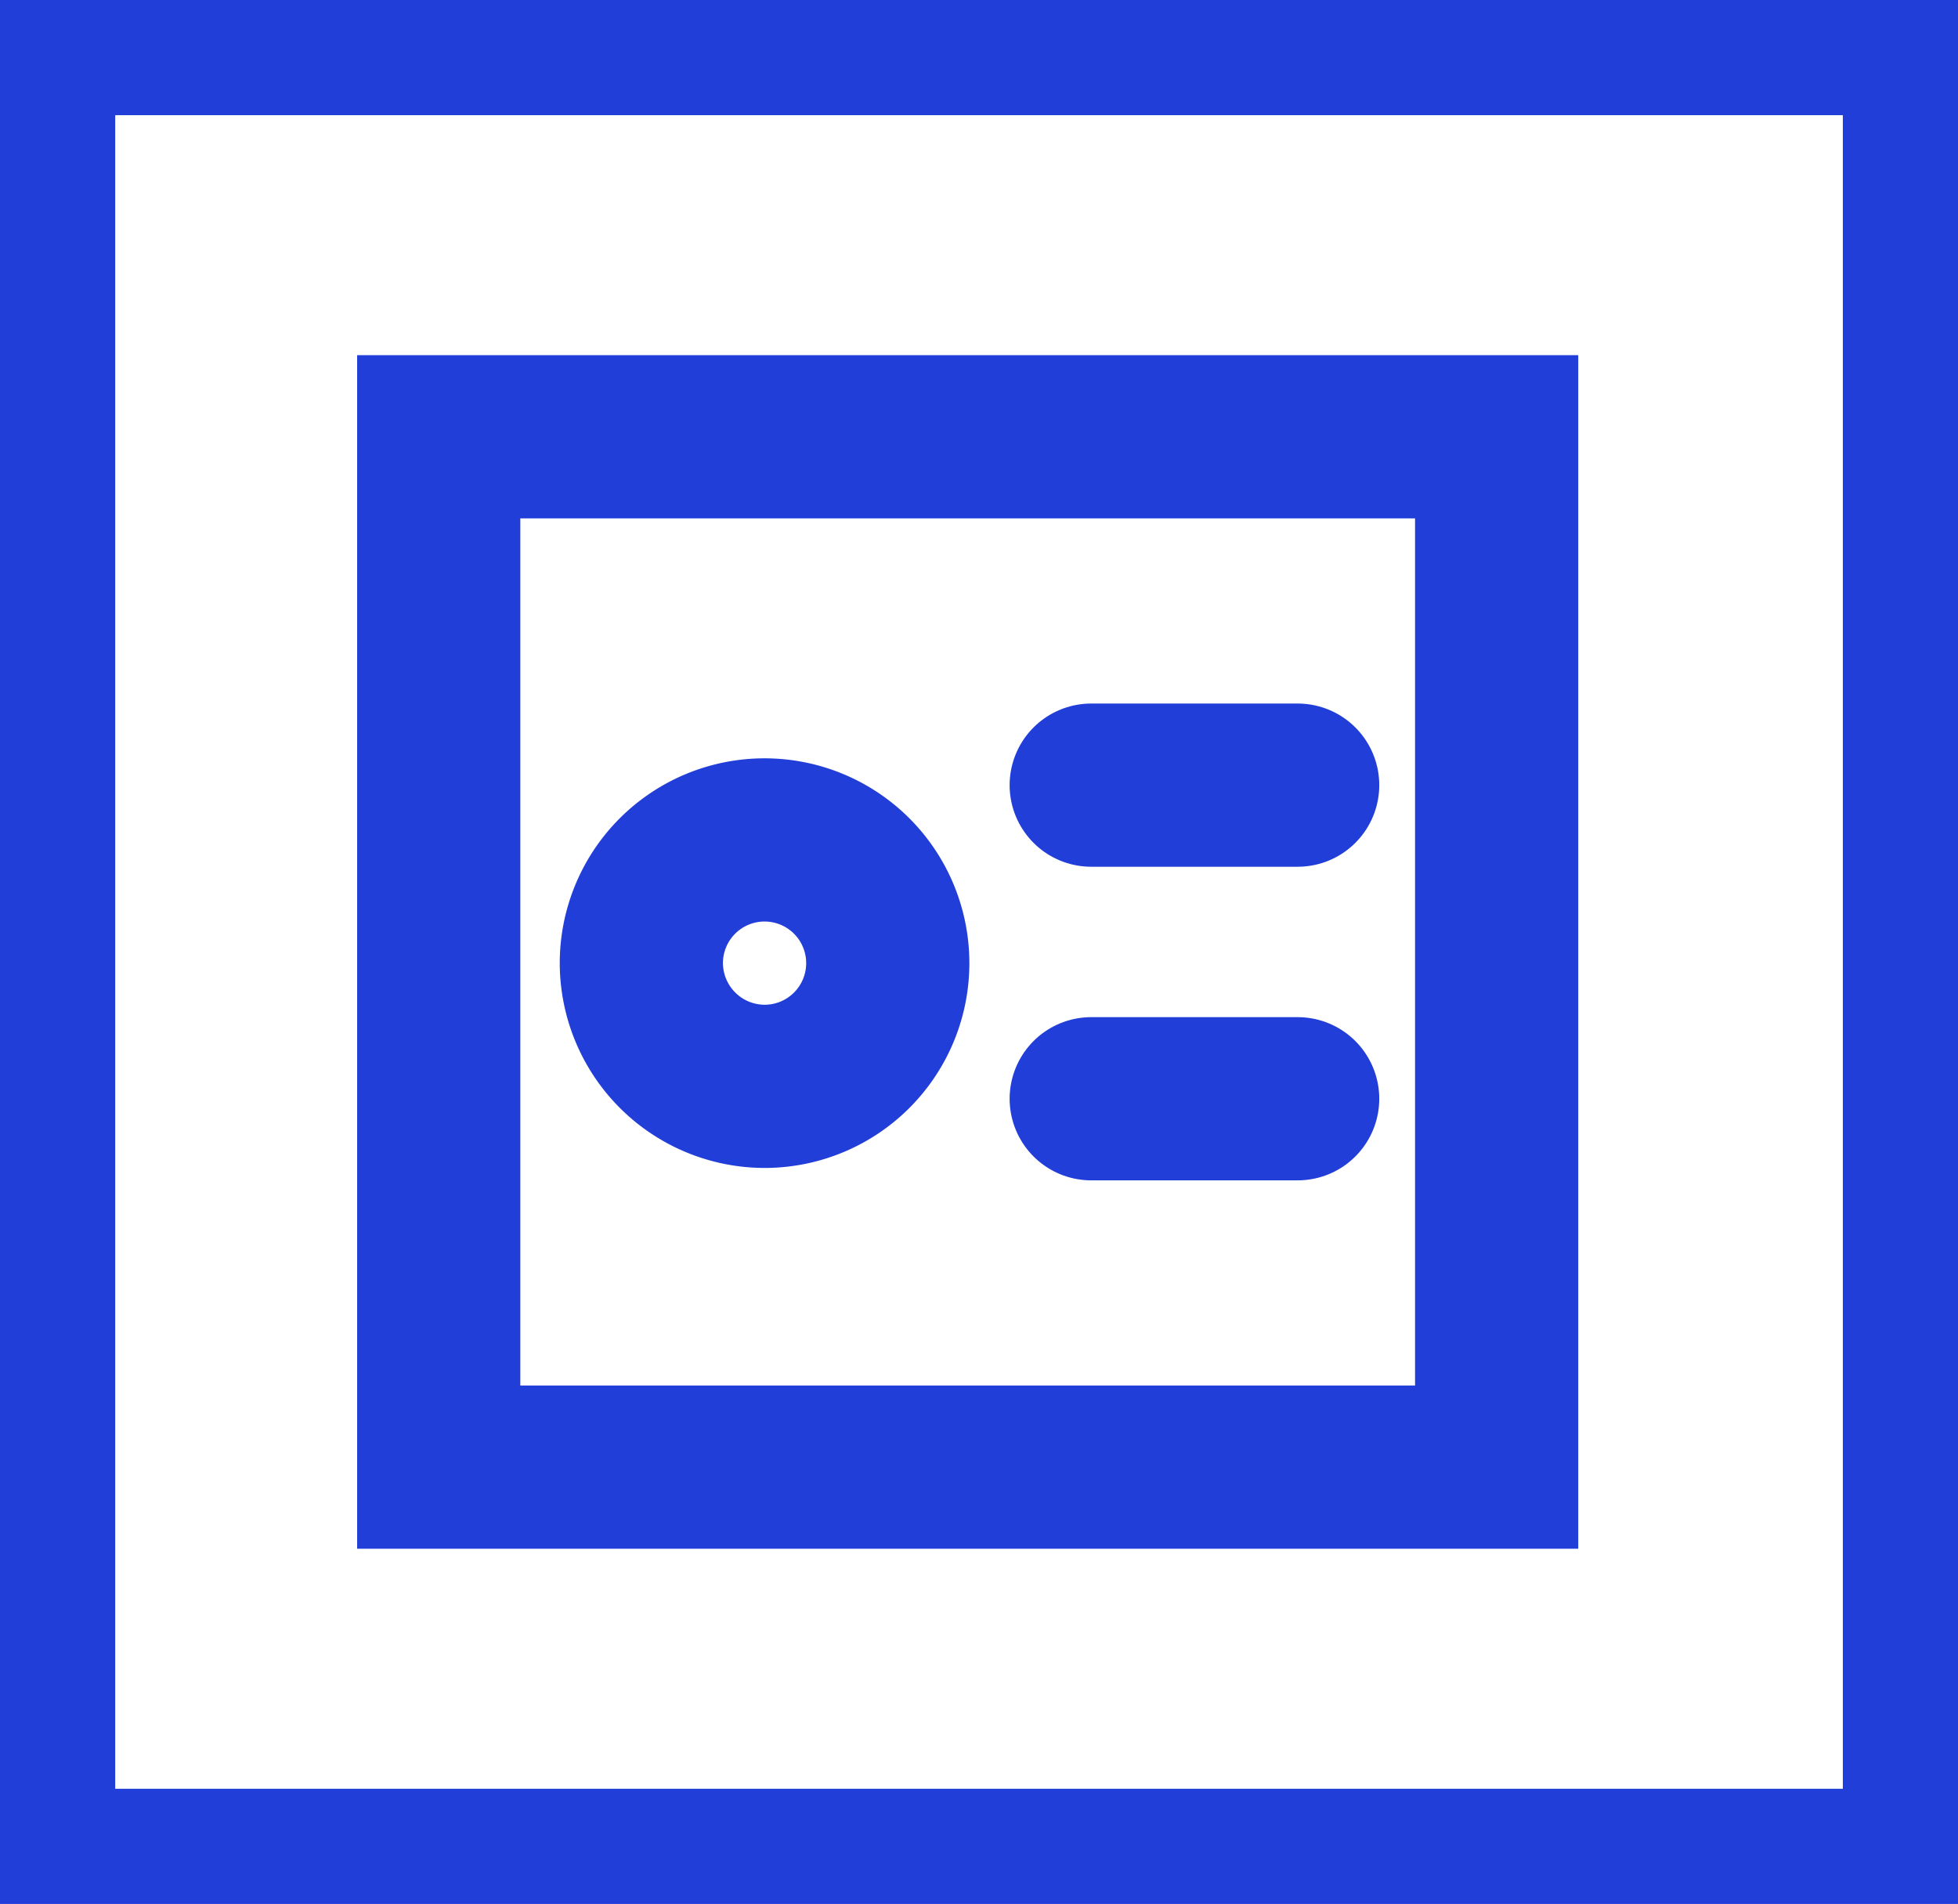
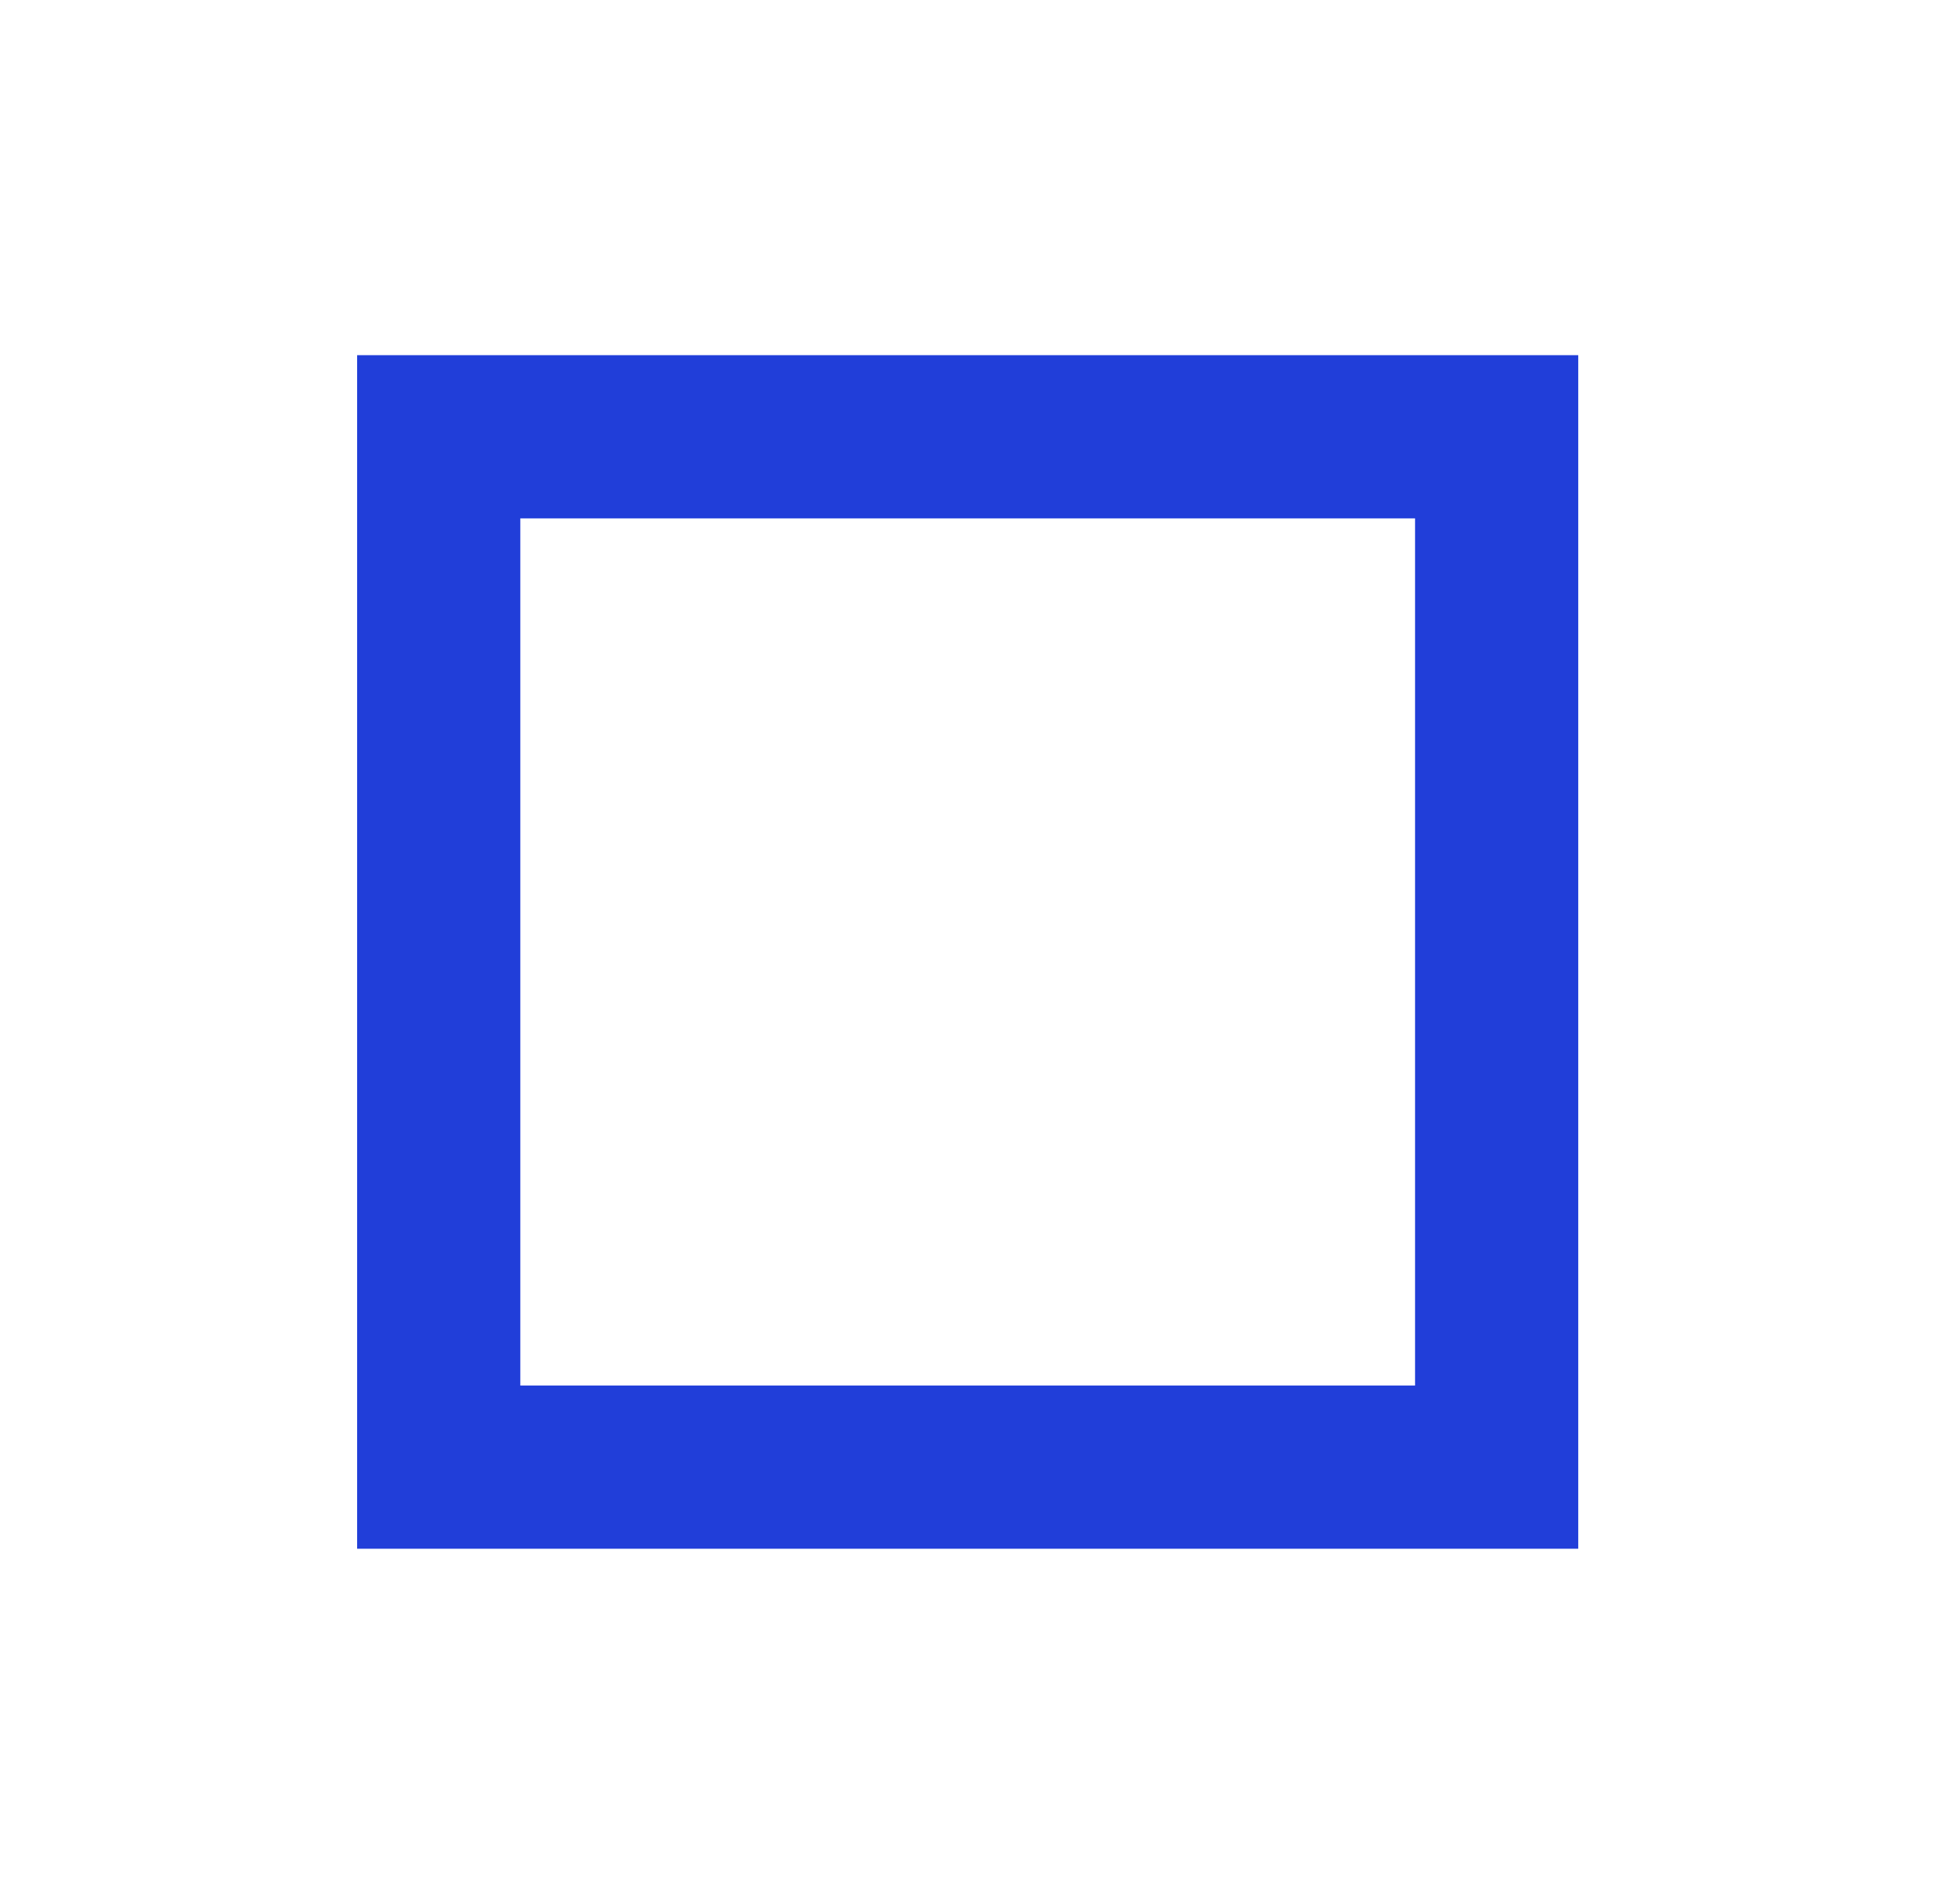
<svg xmlns="http://www.w3.org/2000/svg" width="35.994" height="35" viewBox="0 0 35.994 35">
  <defs>
    <style>.a,.b{fill:none;stroke:#213ED9;stroke-linecap:square;stroke-width:3px;}.b{stroke-linecap:round;}</style>
  </defs>
  <g transform="translate(-516.003 -292)">
    <g transform="translate(332)">
      <g transform="translate(-374 -641)">
        <g transform="translate(558.621 933.617)">
-           <path class="a" d="M.618,0H34.141a.618.618,0,0,1,.618.618V33.147a.618.618,0,0,1-.618.618H.618A.618.618,0,0,1,0,33.147V.618A.618.618,0,0,1,.618,0Z" />
-         </g>
+           </g>
        <g transform="translate(566.068 941.029)">
          <path class="a" d="M0,0H19.448V18.941H0Z" />
        </g>
        <g transform="translate(578.063 947.227)">
-           <path class="b" d="M0,.206H3.795" />
-         </g>
+           </g>
        <g transform="translate(578.063 952.992)">
-           <path class="b" d="M0,.206H3.795" />
-         </g>
+           </g>
        <g transform="translate(569.793 948.441)">
-           <path class="a" d="M2.276,4.529A2.265,2.265,0,1,0,0,2.265,2.27,2.27,0,0,0,2.276,4.529Z" />
-         </g>
+           </g>
      </g>
    </g>
  </g>
</svg>